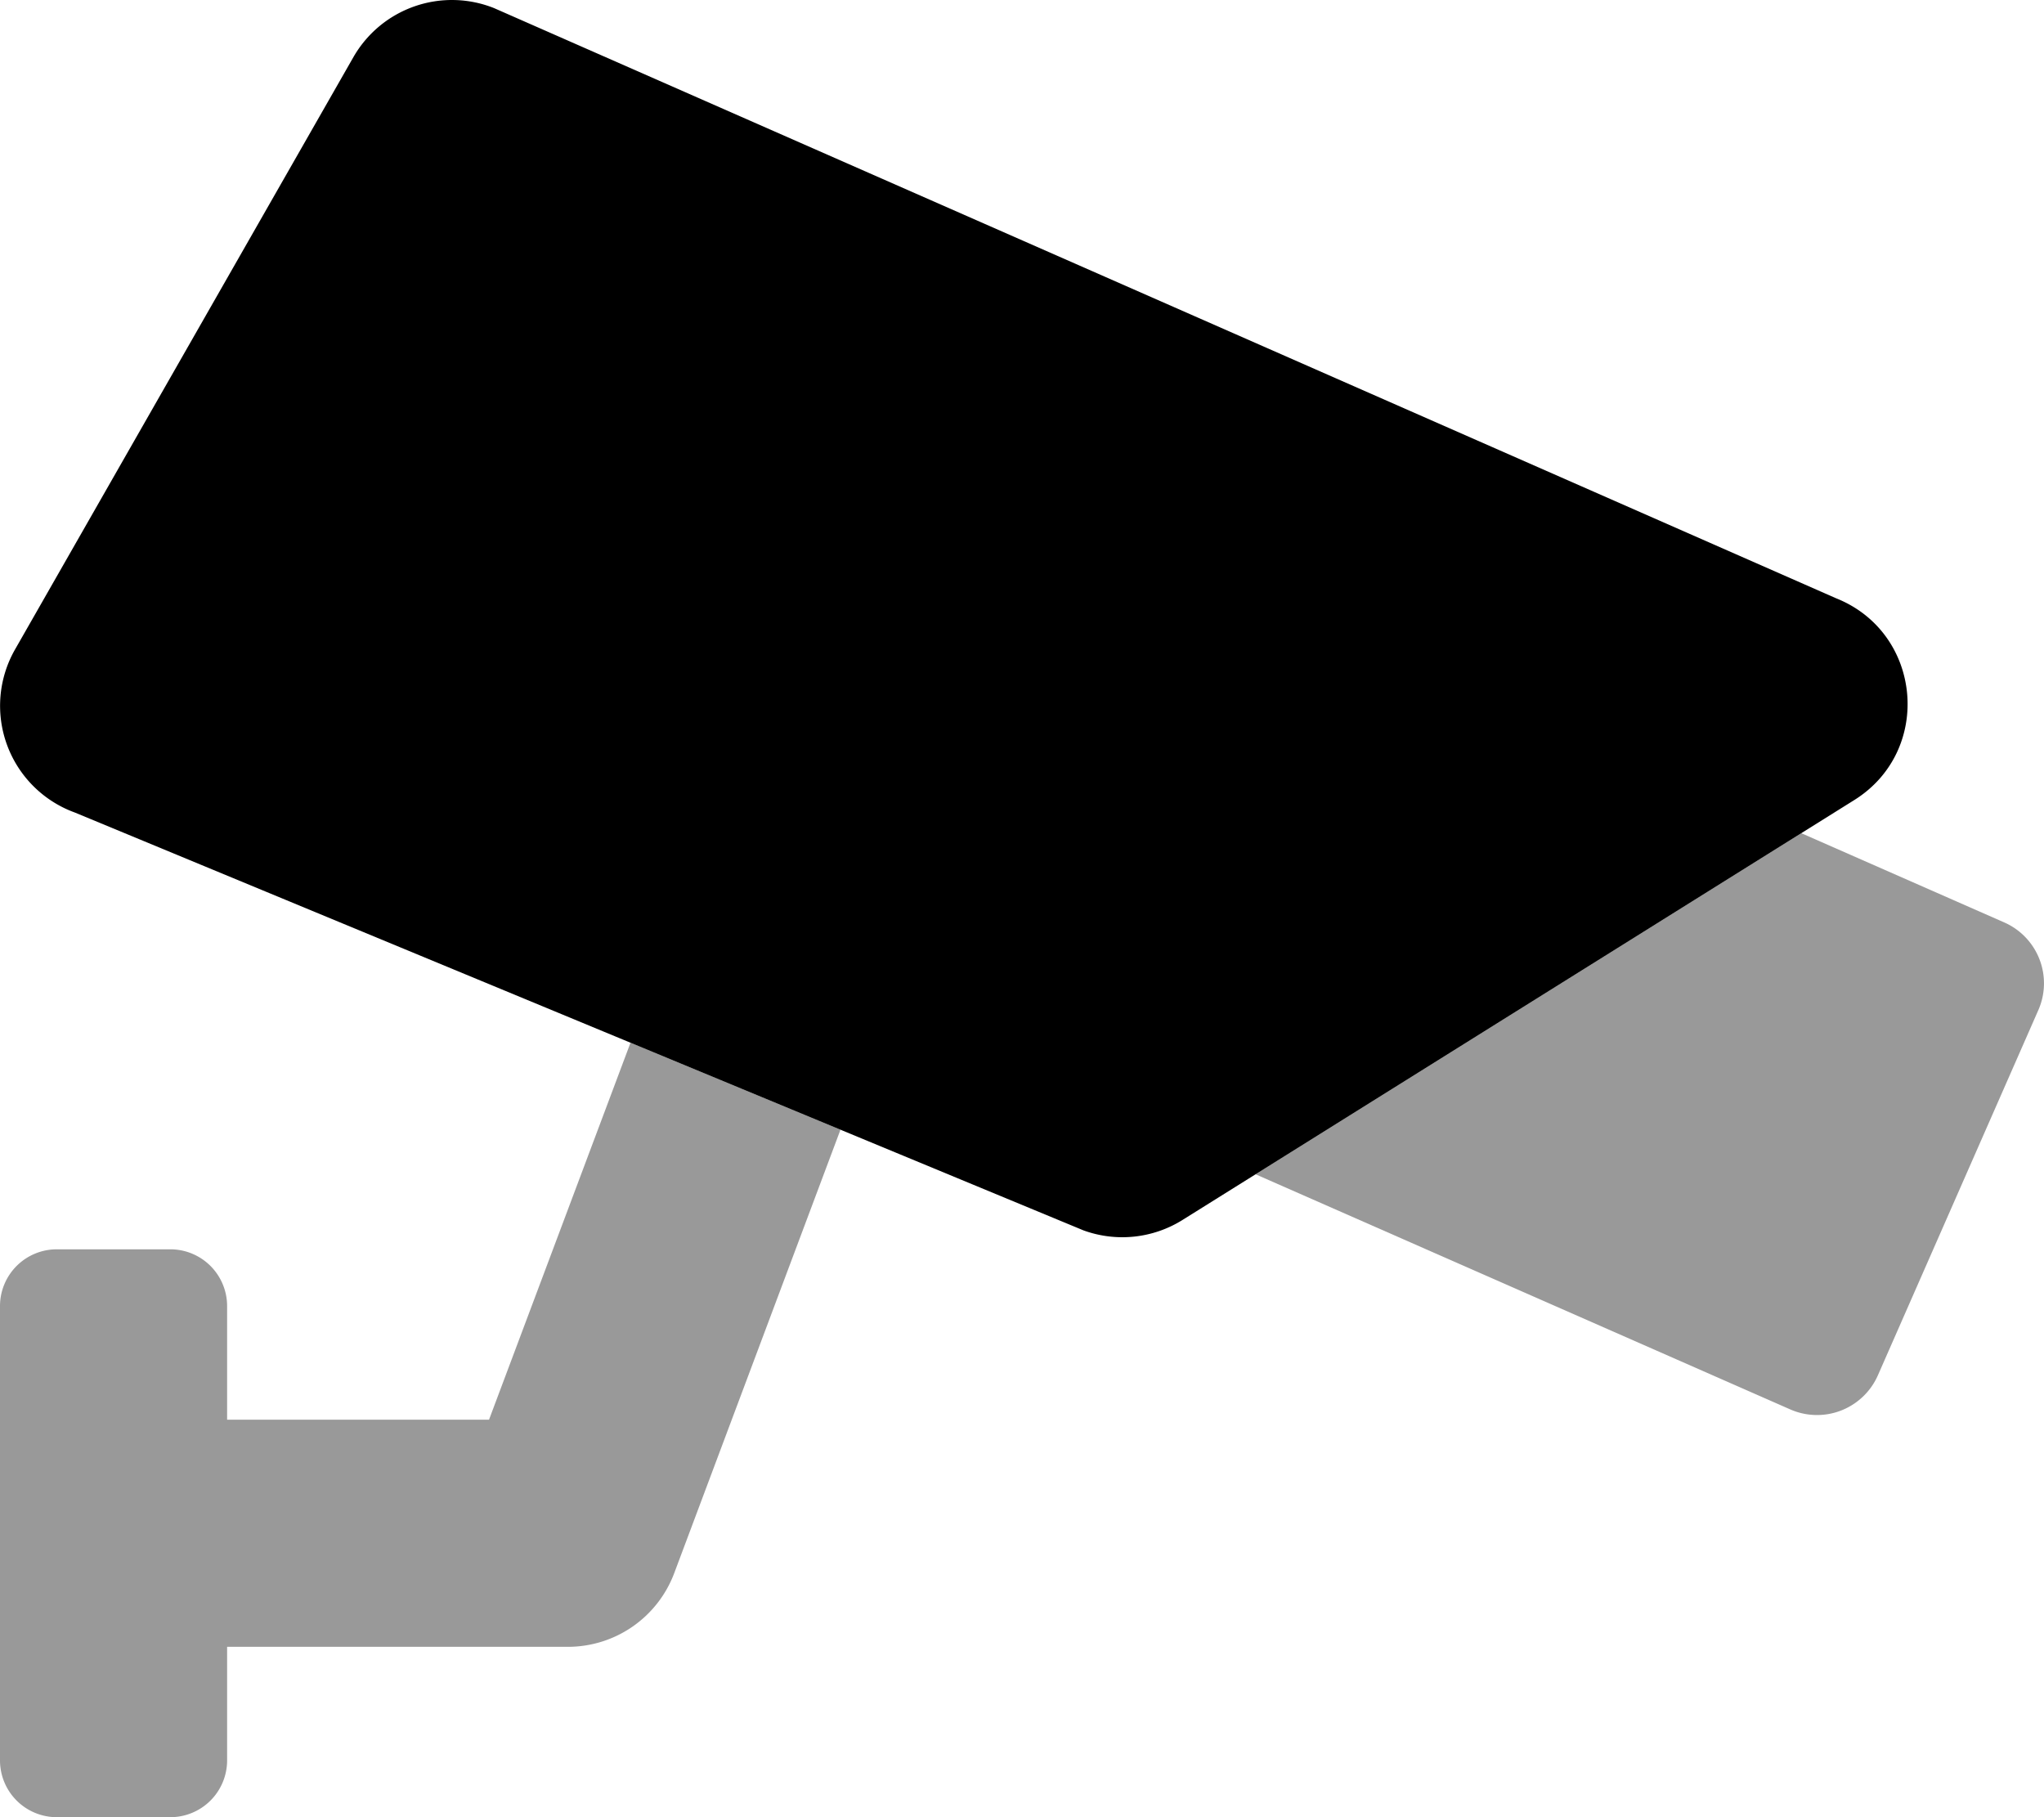
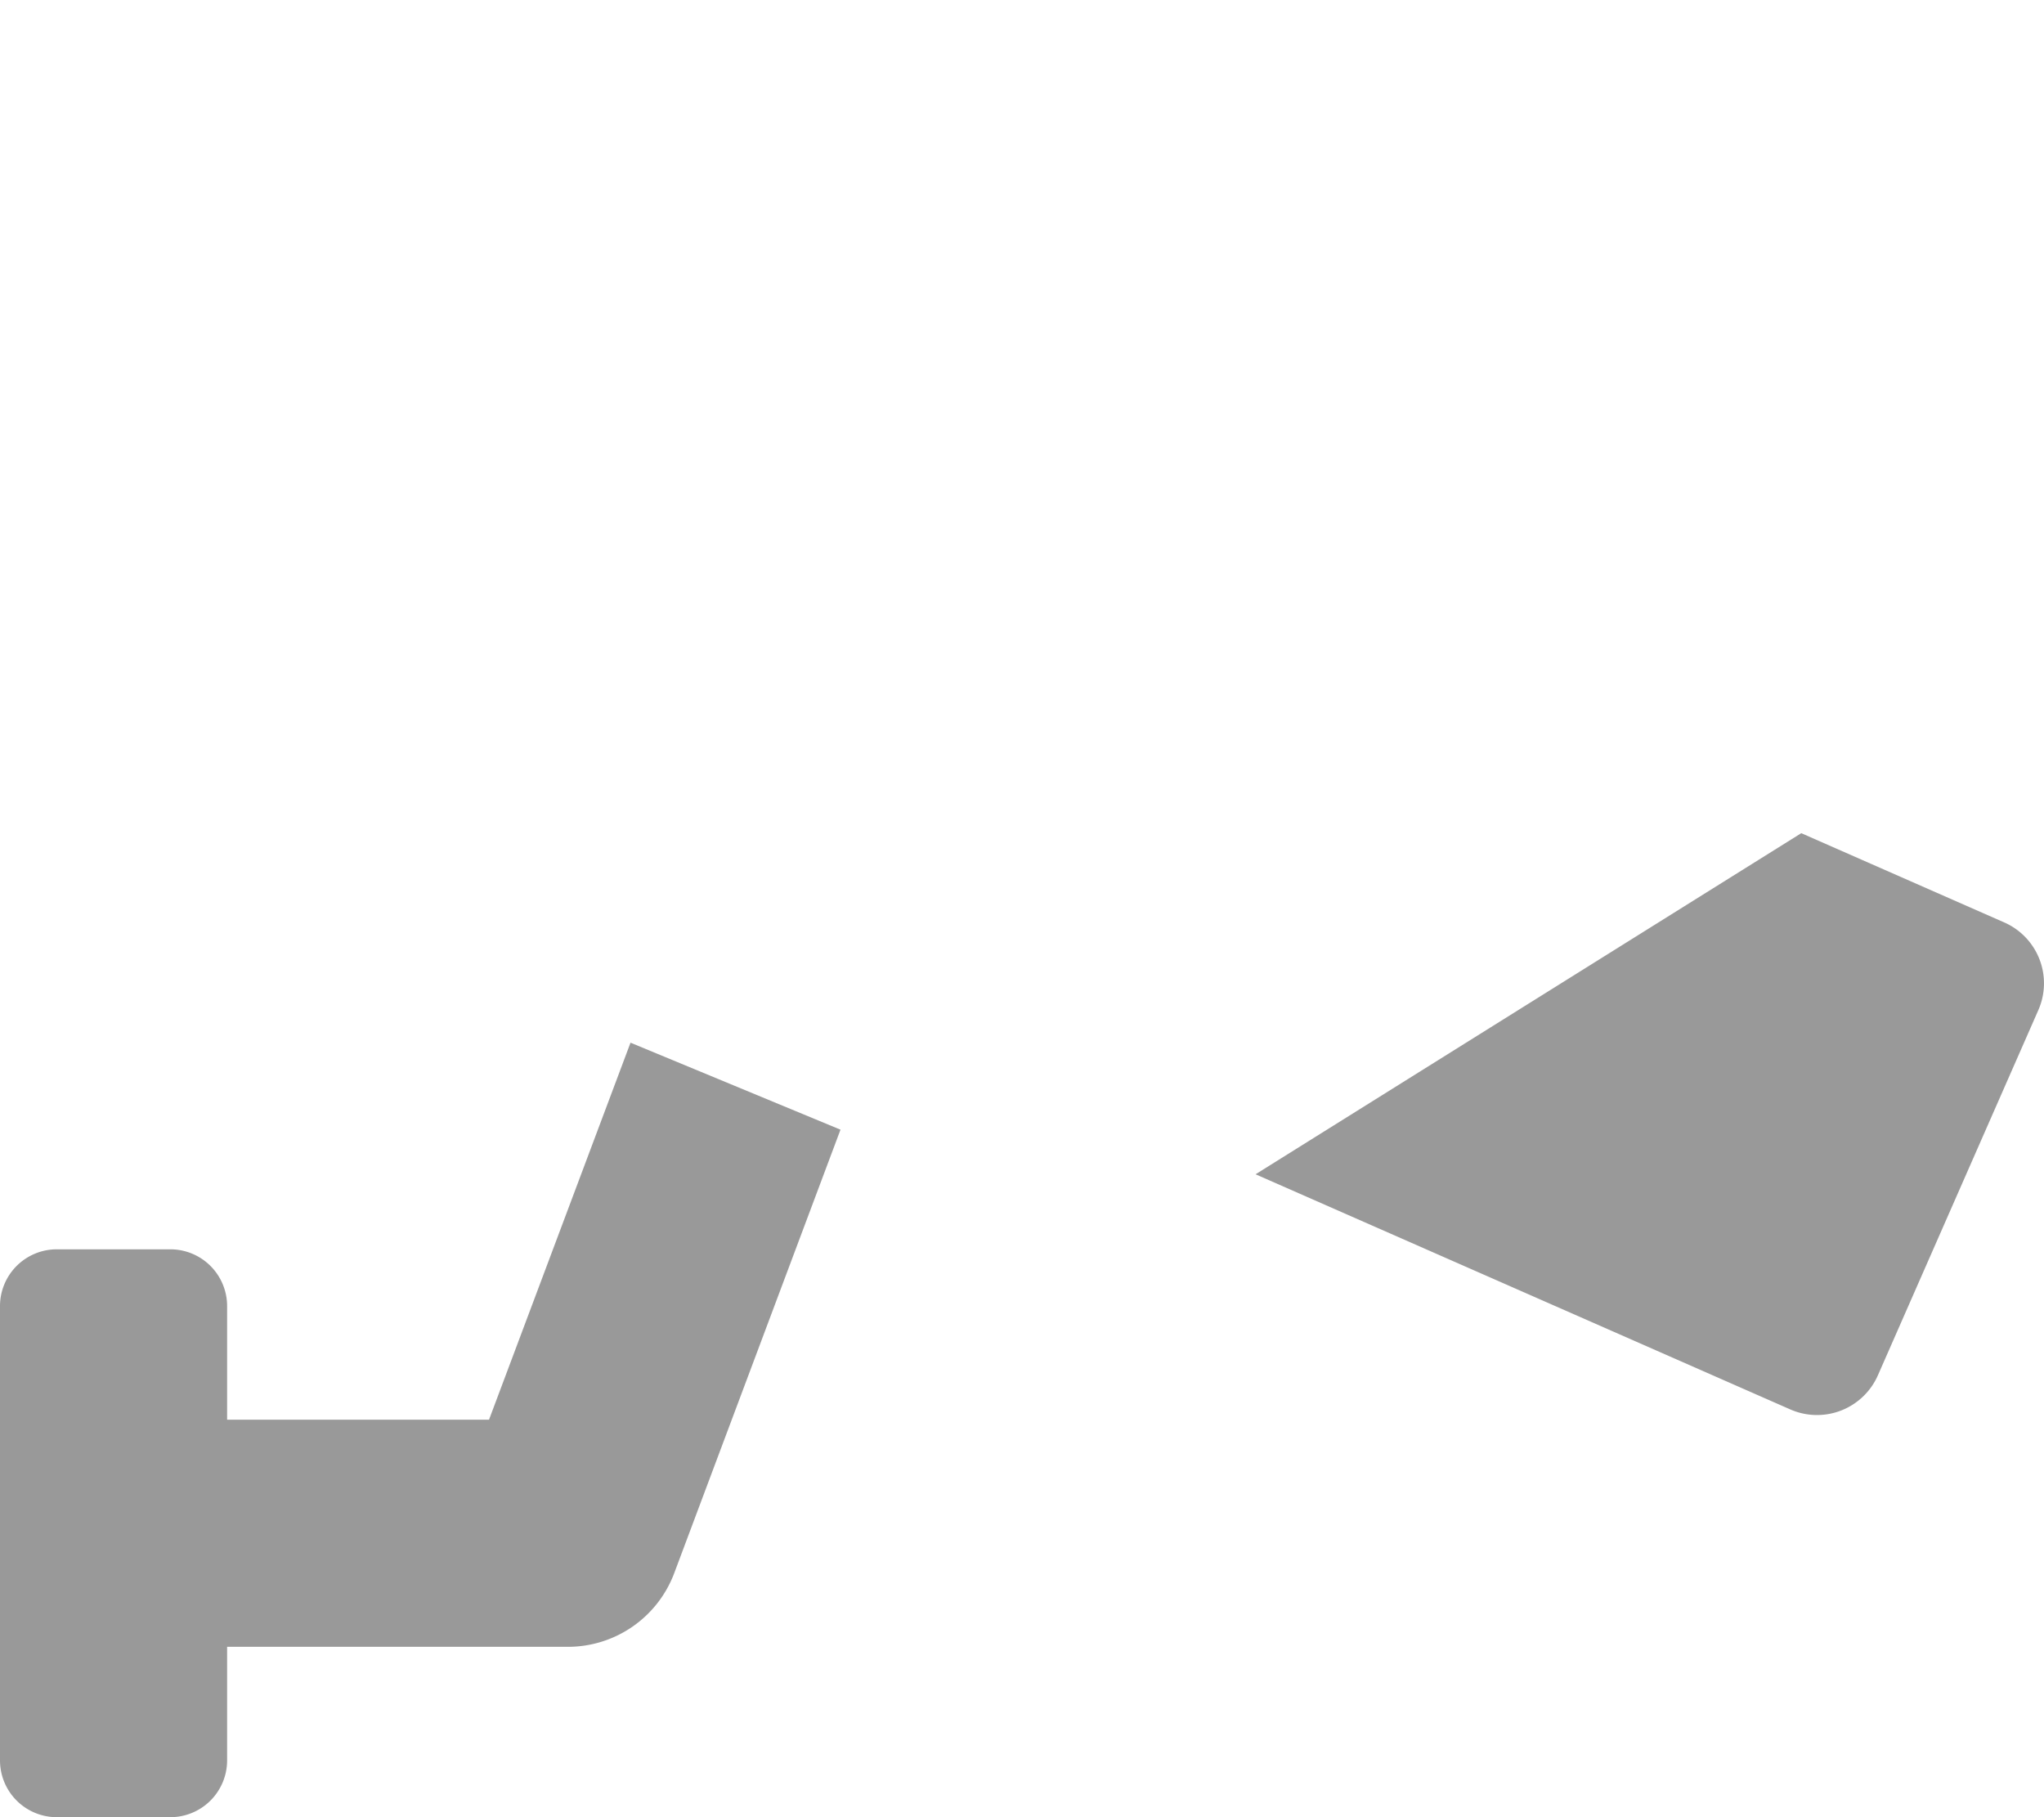
<svg xmlns="http://www.w3.org/2000/svg" viewBox="0 0 576 512">
  <defs>
    <style>.fa-secondary{opacity:.4}</style>
  </defs>
  <path d="M564.8 259.9l-57.2-25.15-153.78 96.11 150.68 66.25a18.74 18.74 0 0 0 24.69-9.61l45.22-102.91a18.74 18.74 0 0 0-9.61-24.69zM137.81 400H64v-32a16 16 0 0 0-16-16H16a16 16 0 0 0-16 16v128a16 16 0 0 0 16 16h32a16 16 0 0 0 16-16v-32h96a32 32 0 0 0 30-20.77l46.85-124.94-59.17-24.51z" class="fa-secondary" />
-   <path d="M4.23 183L99.57 16.13a32 32 0 0 1 39.67-13.84l378.2 166.29c24.33 9.73 27.29 43 5.08 56.85l-189.29 118.3a32 32 0 0 1-27.89 2.94L21.08 228.93A32 32 0 0 1 4.23 183z" class="fa-primary" />
</svg>